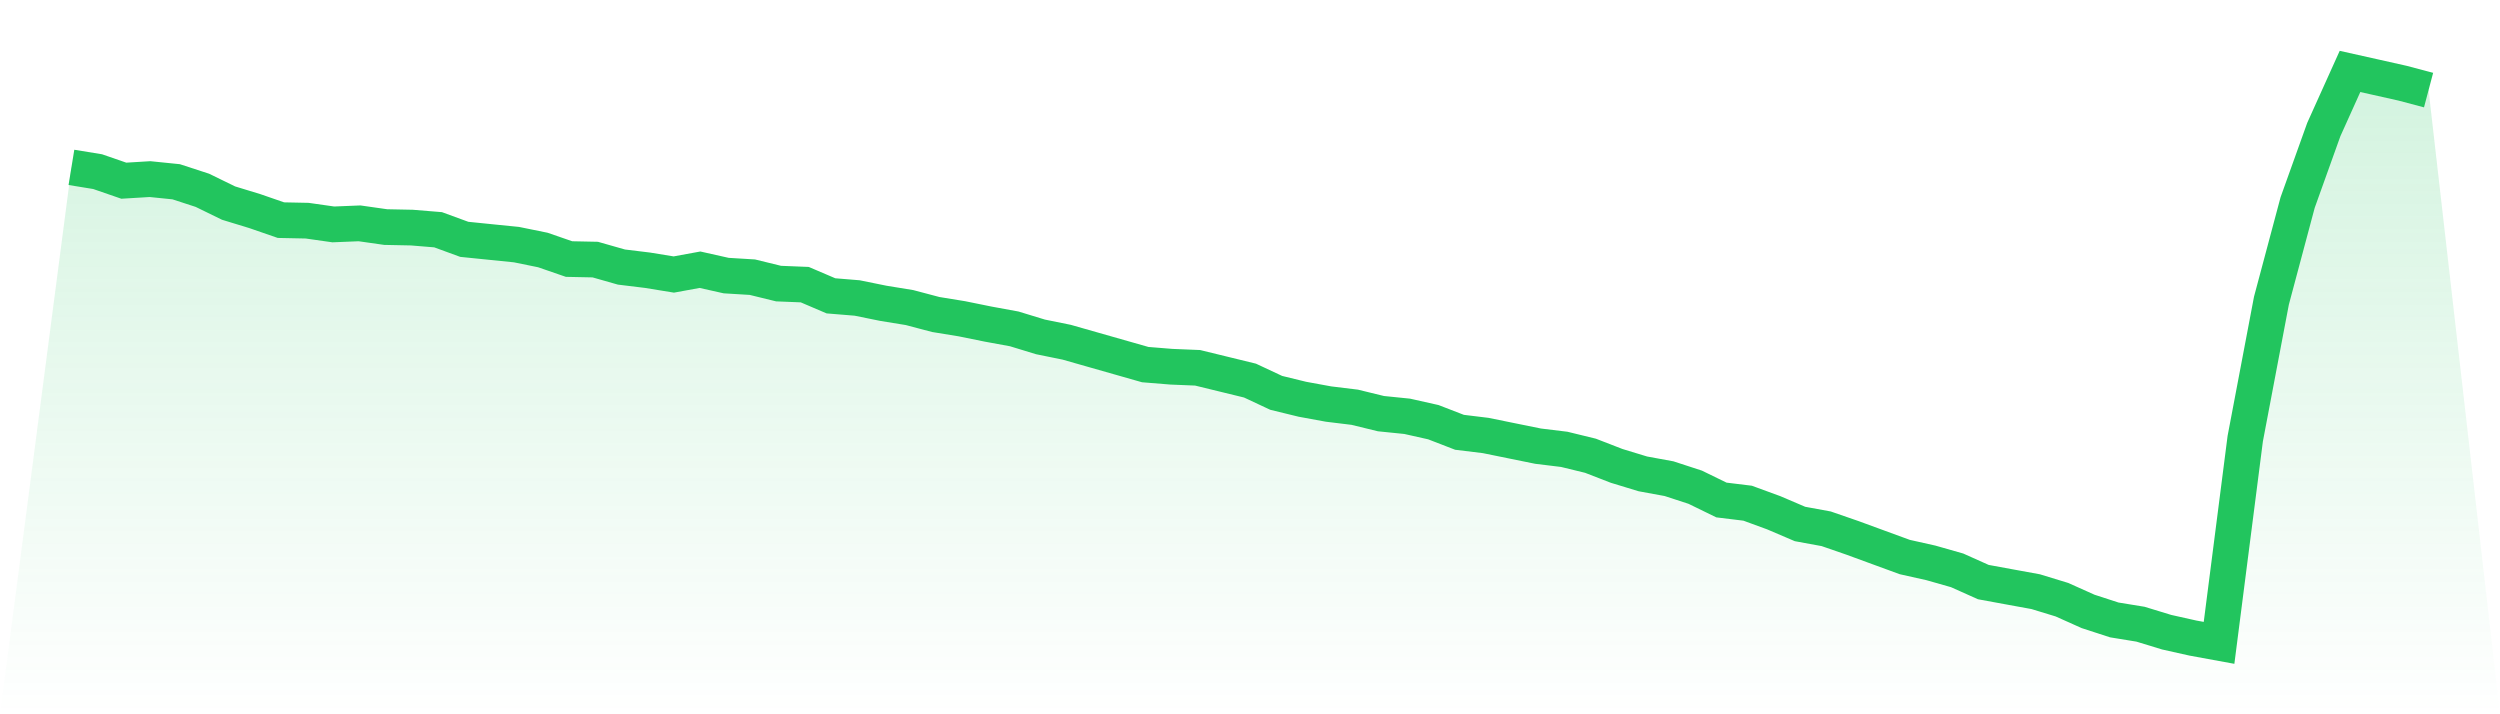
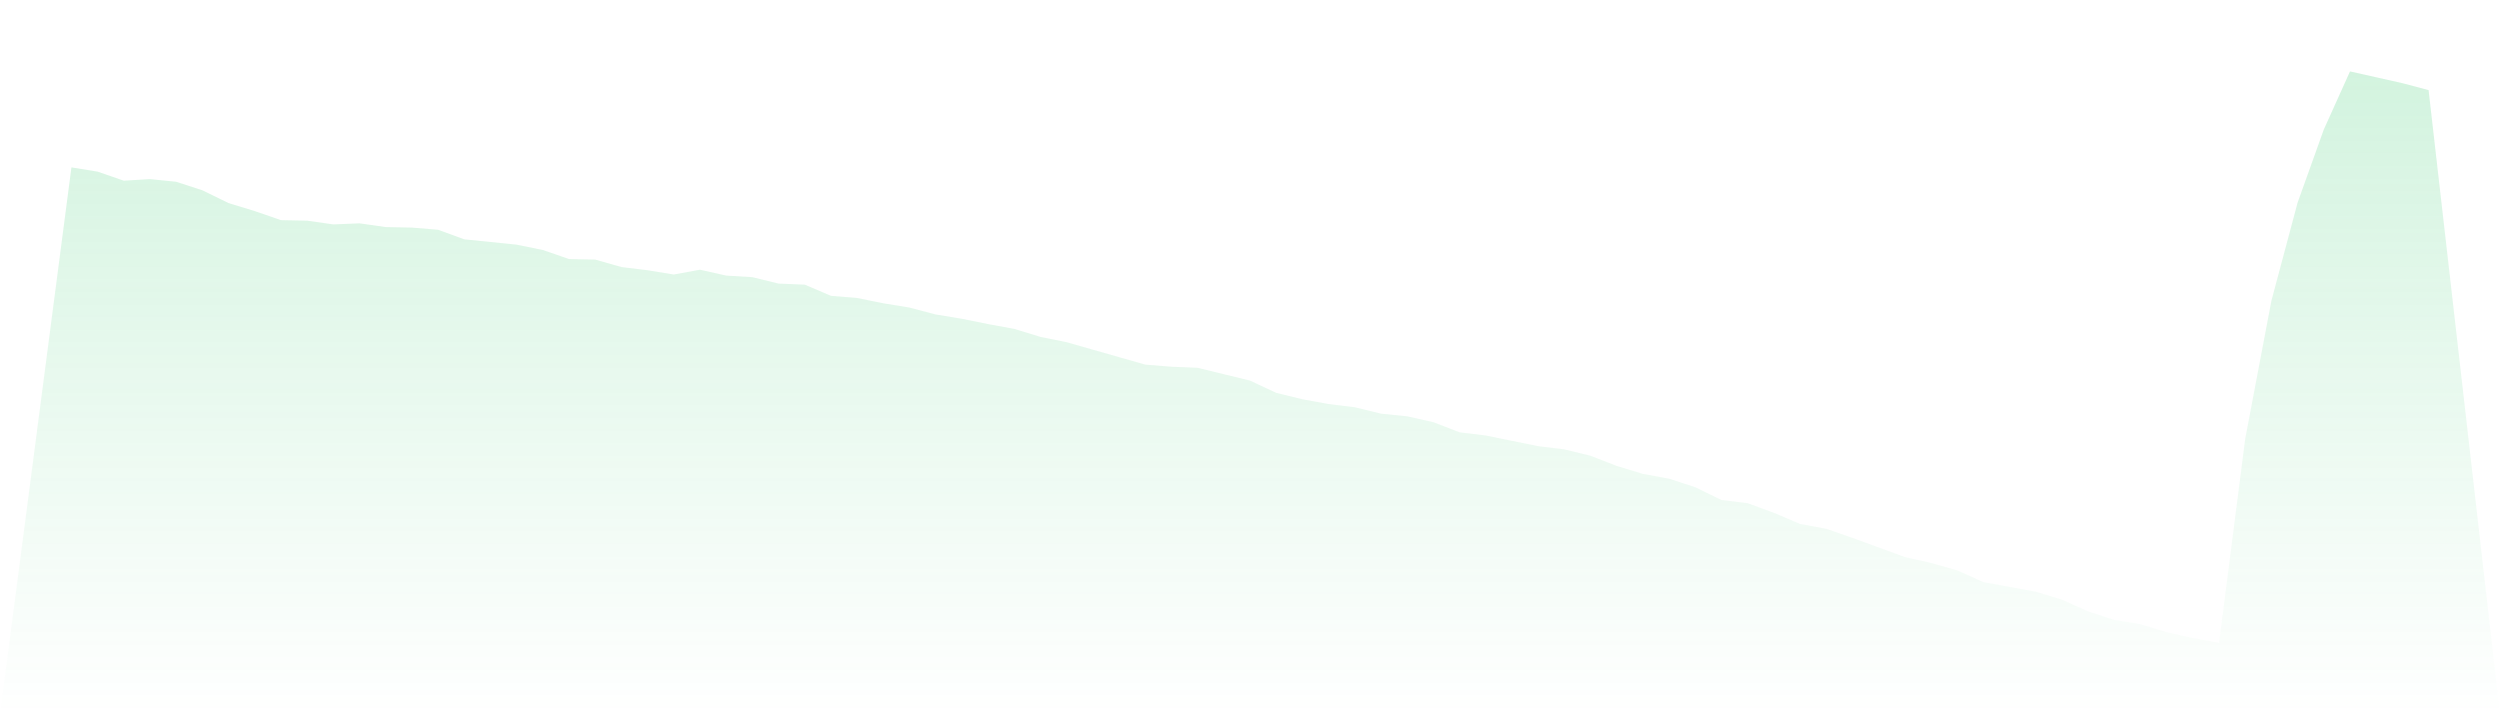
<svg xmlns="http://www.w3.org/2000/svg" viewBox="0 0 140 40">
  <defs>
    <linearGradient id="gradient" x1="0" x2="0" y1="0" y2="1">
      <stop offset="0%" stop-color="#22c55e" stop-opacity="0.2" />
      <stop offset="100%" stop-color="#22c55e" stop-opacity="0" />
    </linearGradient>
  </defs>
  <path d="M4,9.373 L4,9.373 L5.467,9.612 L6.933,10.119 L8.4,10.03 L9.867,10.179 L11.333,10.657 L12.8,11.373 L14.267,11.821 L15.733,12.328 L17.2,12.358 L18.667,12.567 L20.133,12.507 L21.6,12.716 L23.067,12.746 L24.533,12.866 L26,13.403 L27.467,13.552 L28.933,13.701 L30.4,14 L31.867,14.507 L33.333,14.537 L34.8,14.955 L36.267,15.134 L37.733,15.373 L39.2,15.104 L40.667,15.433 L42.133,15.522 L43.6,15.881 L45.067,15.94 L46.533,16.567 L48,16.687 L49.467,16.985 L50.933,17.224 L52.4,17.612 L53.867,17.851 L55.333,18.149 L56.8,18.418 L58.267,18.866 L59.733,19.164 L61.2,19.582 L62.667,20 L64.133,20.418 L65.6,20.537 L67.067,20.597 L68.533,20.955 L70,21.313 L71.467,22 L72.933,22.358 L74.4,22.627 L75.867,22.806 L77.333,23.164 L78.8,23.313 L80.267,23.642 L81.733,24.209 L83.2,24.388 L84.667,24.687 L86.133,24.985 L87.6,25.164 L89.067,25.522 L90.533,26.09 L92,26.537 L93.467,26.806 L94.933,27.284 L96.4,28 L97.867,28.179 L99.333,28.716 L100.8,29.343 L102.267,29.612 L103.733,30.119 L105.2,30.657 L106.667,31.194 L108.133,31.522 L109.6,31.94 L111.067,32.597 L112.533,32.866 L114,33.134 L115.467,33.582 L116.933,34.239 L118.4,34.716 L119.867,34.955 L121.333,35.403 L122.8,35.731 L124.267,36 L125.733,24.567 L127.2,16.836 L128.667,11.343 L130.133,7.254 L131.6,4 L133.067,4.328 L134.533,4.657 L136,5.045 L140,40 L0,40 z" fill="url(#gradient)" />
-   <path d="M4,9.373 L4,9.373 L5.467,9.612 L6.933,10.119 L8.4,10.03 L9.867,10.179 L11.333,10.657 L12.8,11.373 L14.267,11.821 L15.733,12.328 L17.2,12.358 L18.667,12.567 L20.133,12.507 L21.6,12.716 L23.067,12.746 L24.533,12.866 L26,13.403 L27.467,13.552 L28.933,13.701 L30.4,14 L31.867,14.507 L33.333,14.537 L34.8,14.955 L36.267,15.134 L37.733,15.373 L39.2,15.104 L40.667,15.433 L42.133,15.522 L43.6,15.881 L45.067,15.94 L46.533,16.567 L48,16.687 L49.467,16.985 L50.933,17.224 L52.4,17.612 L53.867,17.851 L55.333,18.149 L56.8,18.418 L58.267,18.866 L59.733,19.164 L61.2,19.582 L62.667,20 L64.133,20.418 L65.6,20.537 L67.067,20.597 L68.533,20.955 L70,21.313 L71.467,22 L72.933,22.358 L74.4,22.627 L75.867,22.806 L77.333,23.164 L78.8,23.313 L80.267,23.642 L81.733,24.209 L83.2,24.388 L84.667,24.687 L86.133,24.985 L87.6,25.164 L89.067,25.522 L90.533,26.09 L92,26.537 L93.467,26.806 L94.933,27.284 L96.4,28 L97.867,28.179 L99.333,28.716 L100.8,29.343 L102.267,29.612 L103.733,30.119 L105.2,30.657 L106.667,31.194 L108.133,31.522 L109.6,31.94 L111.067,32.597 L112.533,32.866 L114,33.134 L115.467,33.582 L116.933,34.239 L118.4,34.716 L119.867,34.955 L121.333,35.403 L122.8,35.731 L124.267,36 L125.733,24.567 L127.2,16.836 L128.667,11.343 L130.133,7.254 L131.6,4 L133.067,4.328 L134.533,4.657 L136,5.045" fill="none" stroke="#22c55e" stroke-width="2" />
</svg>